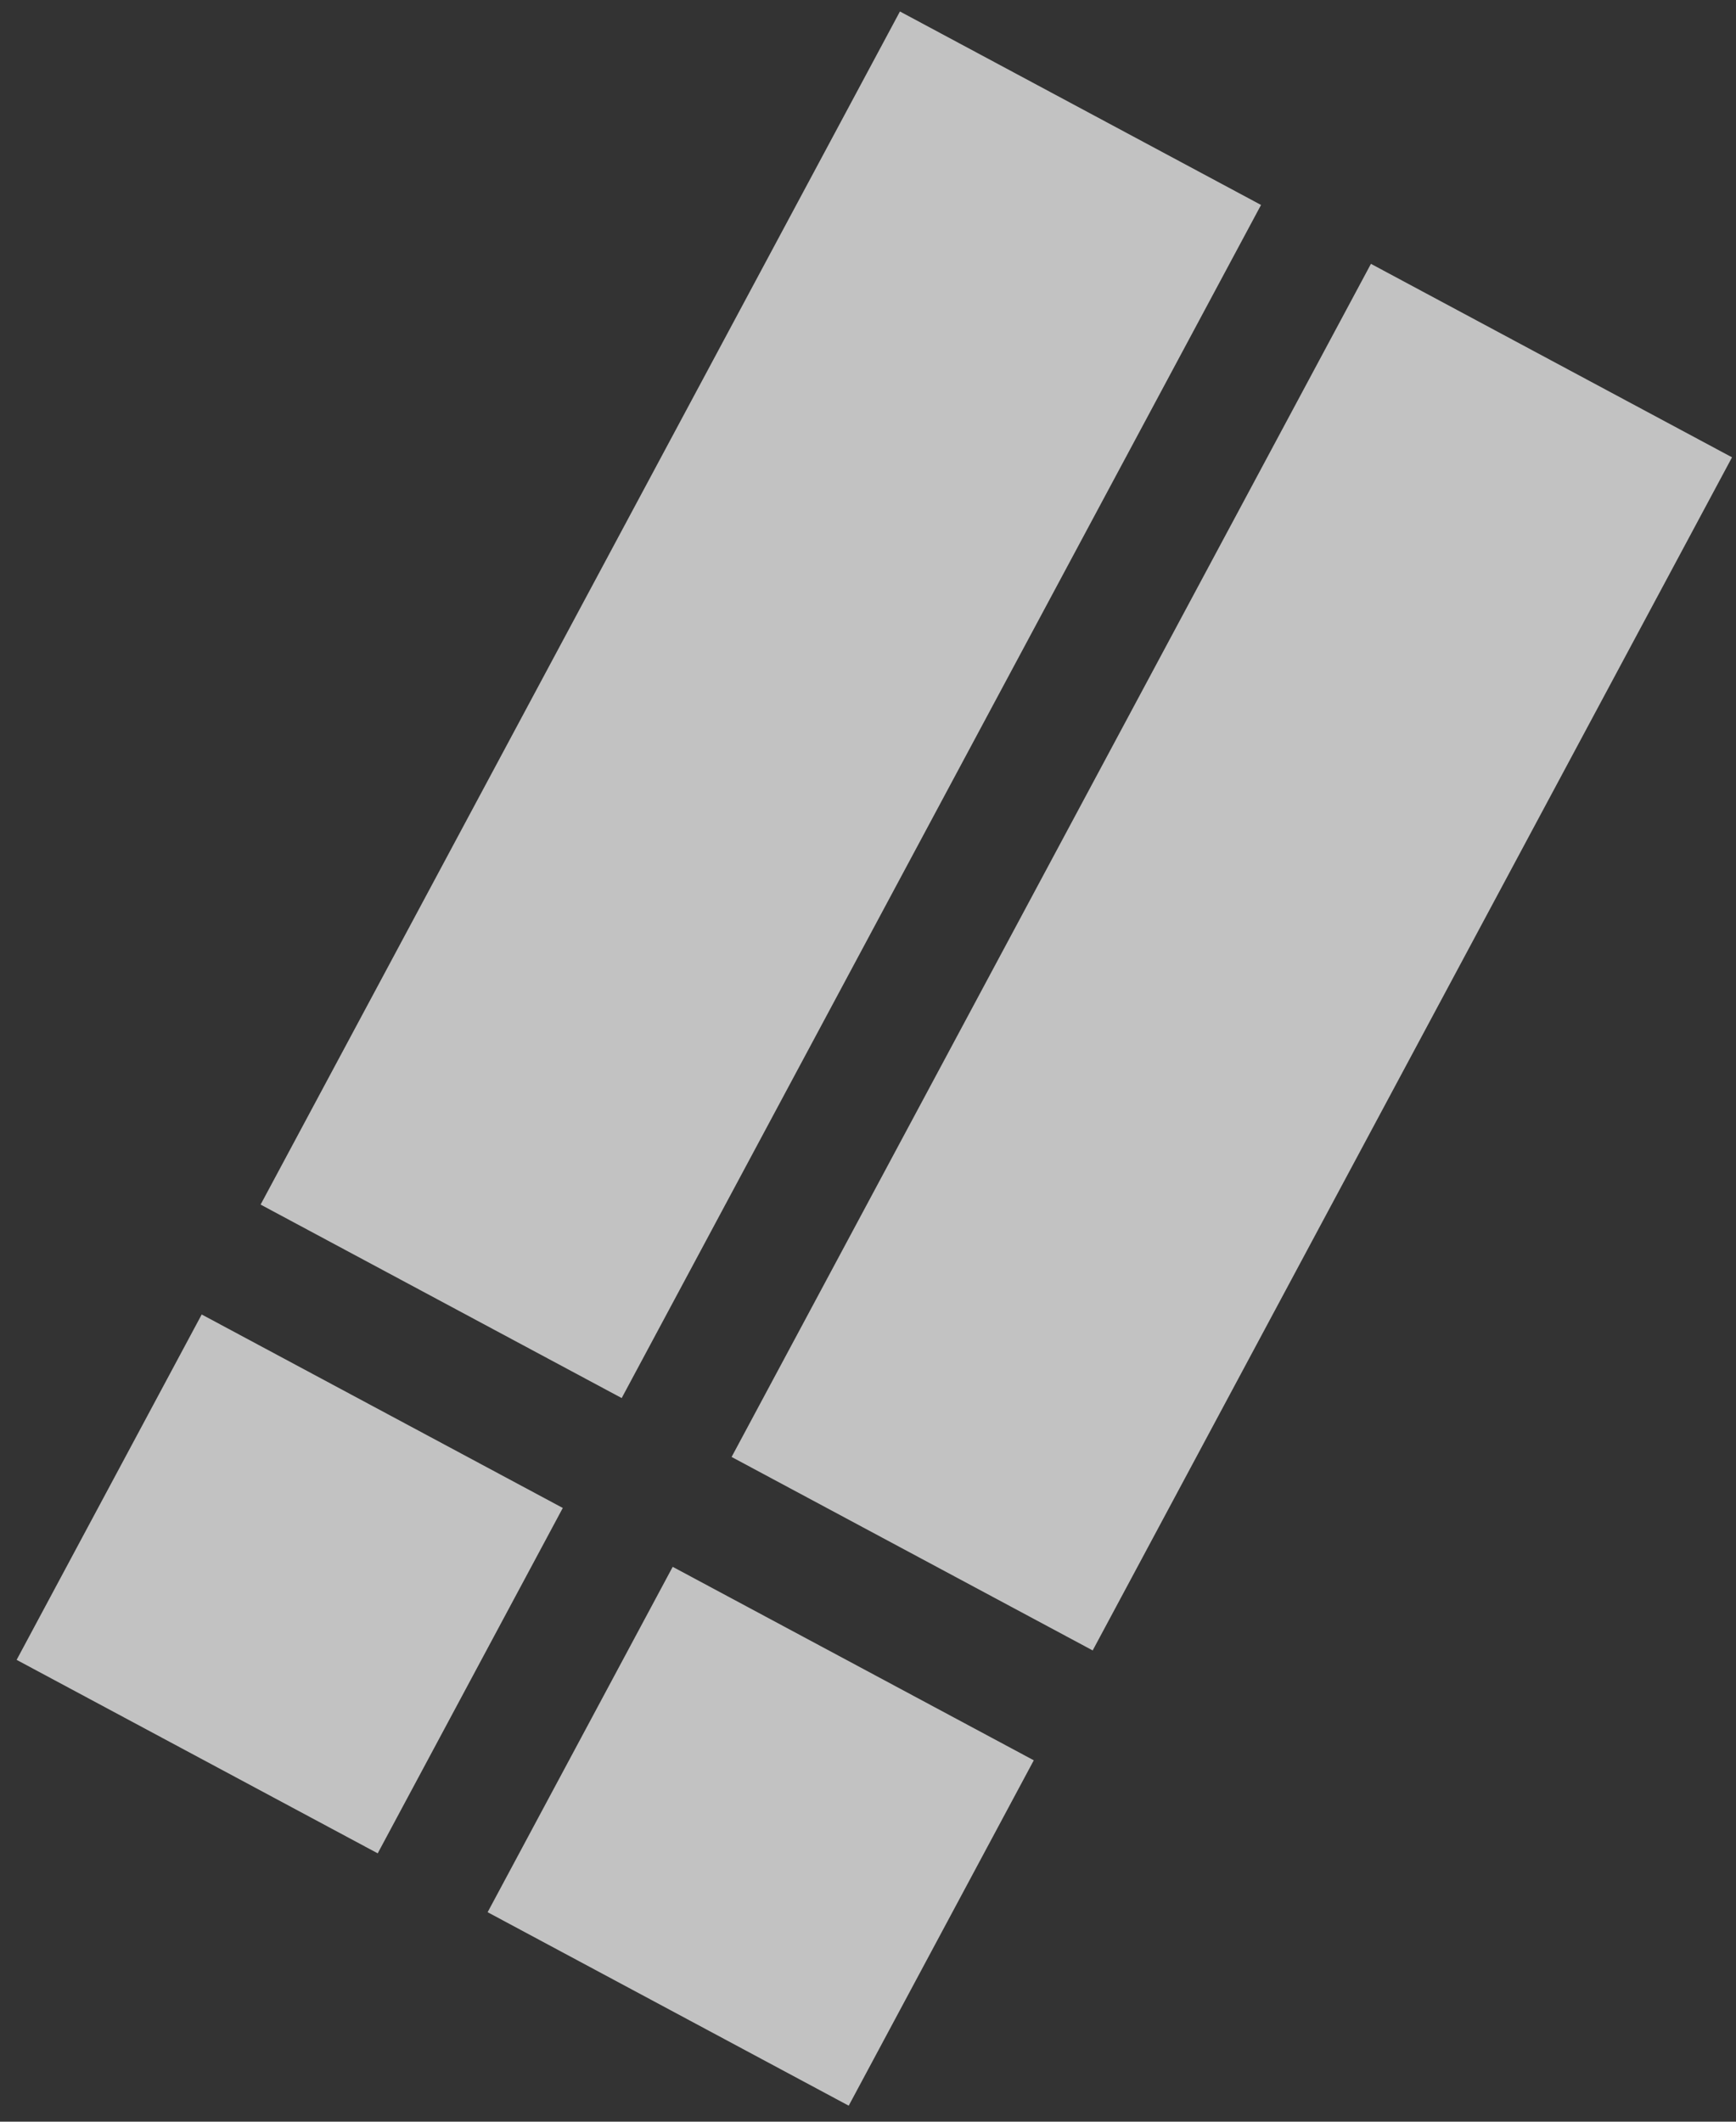
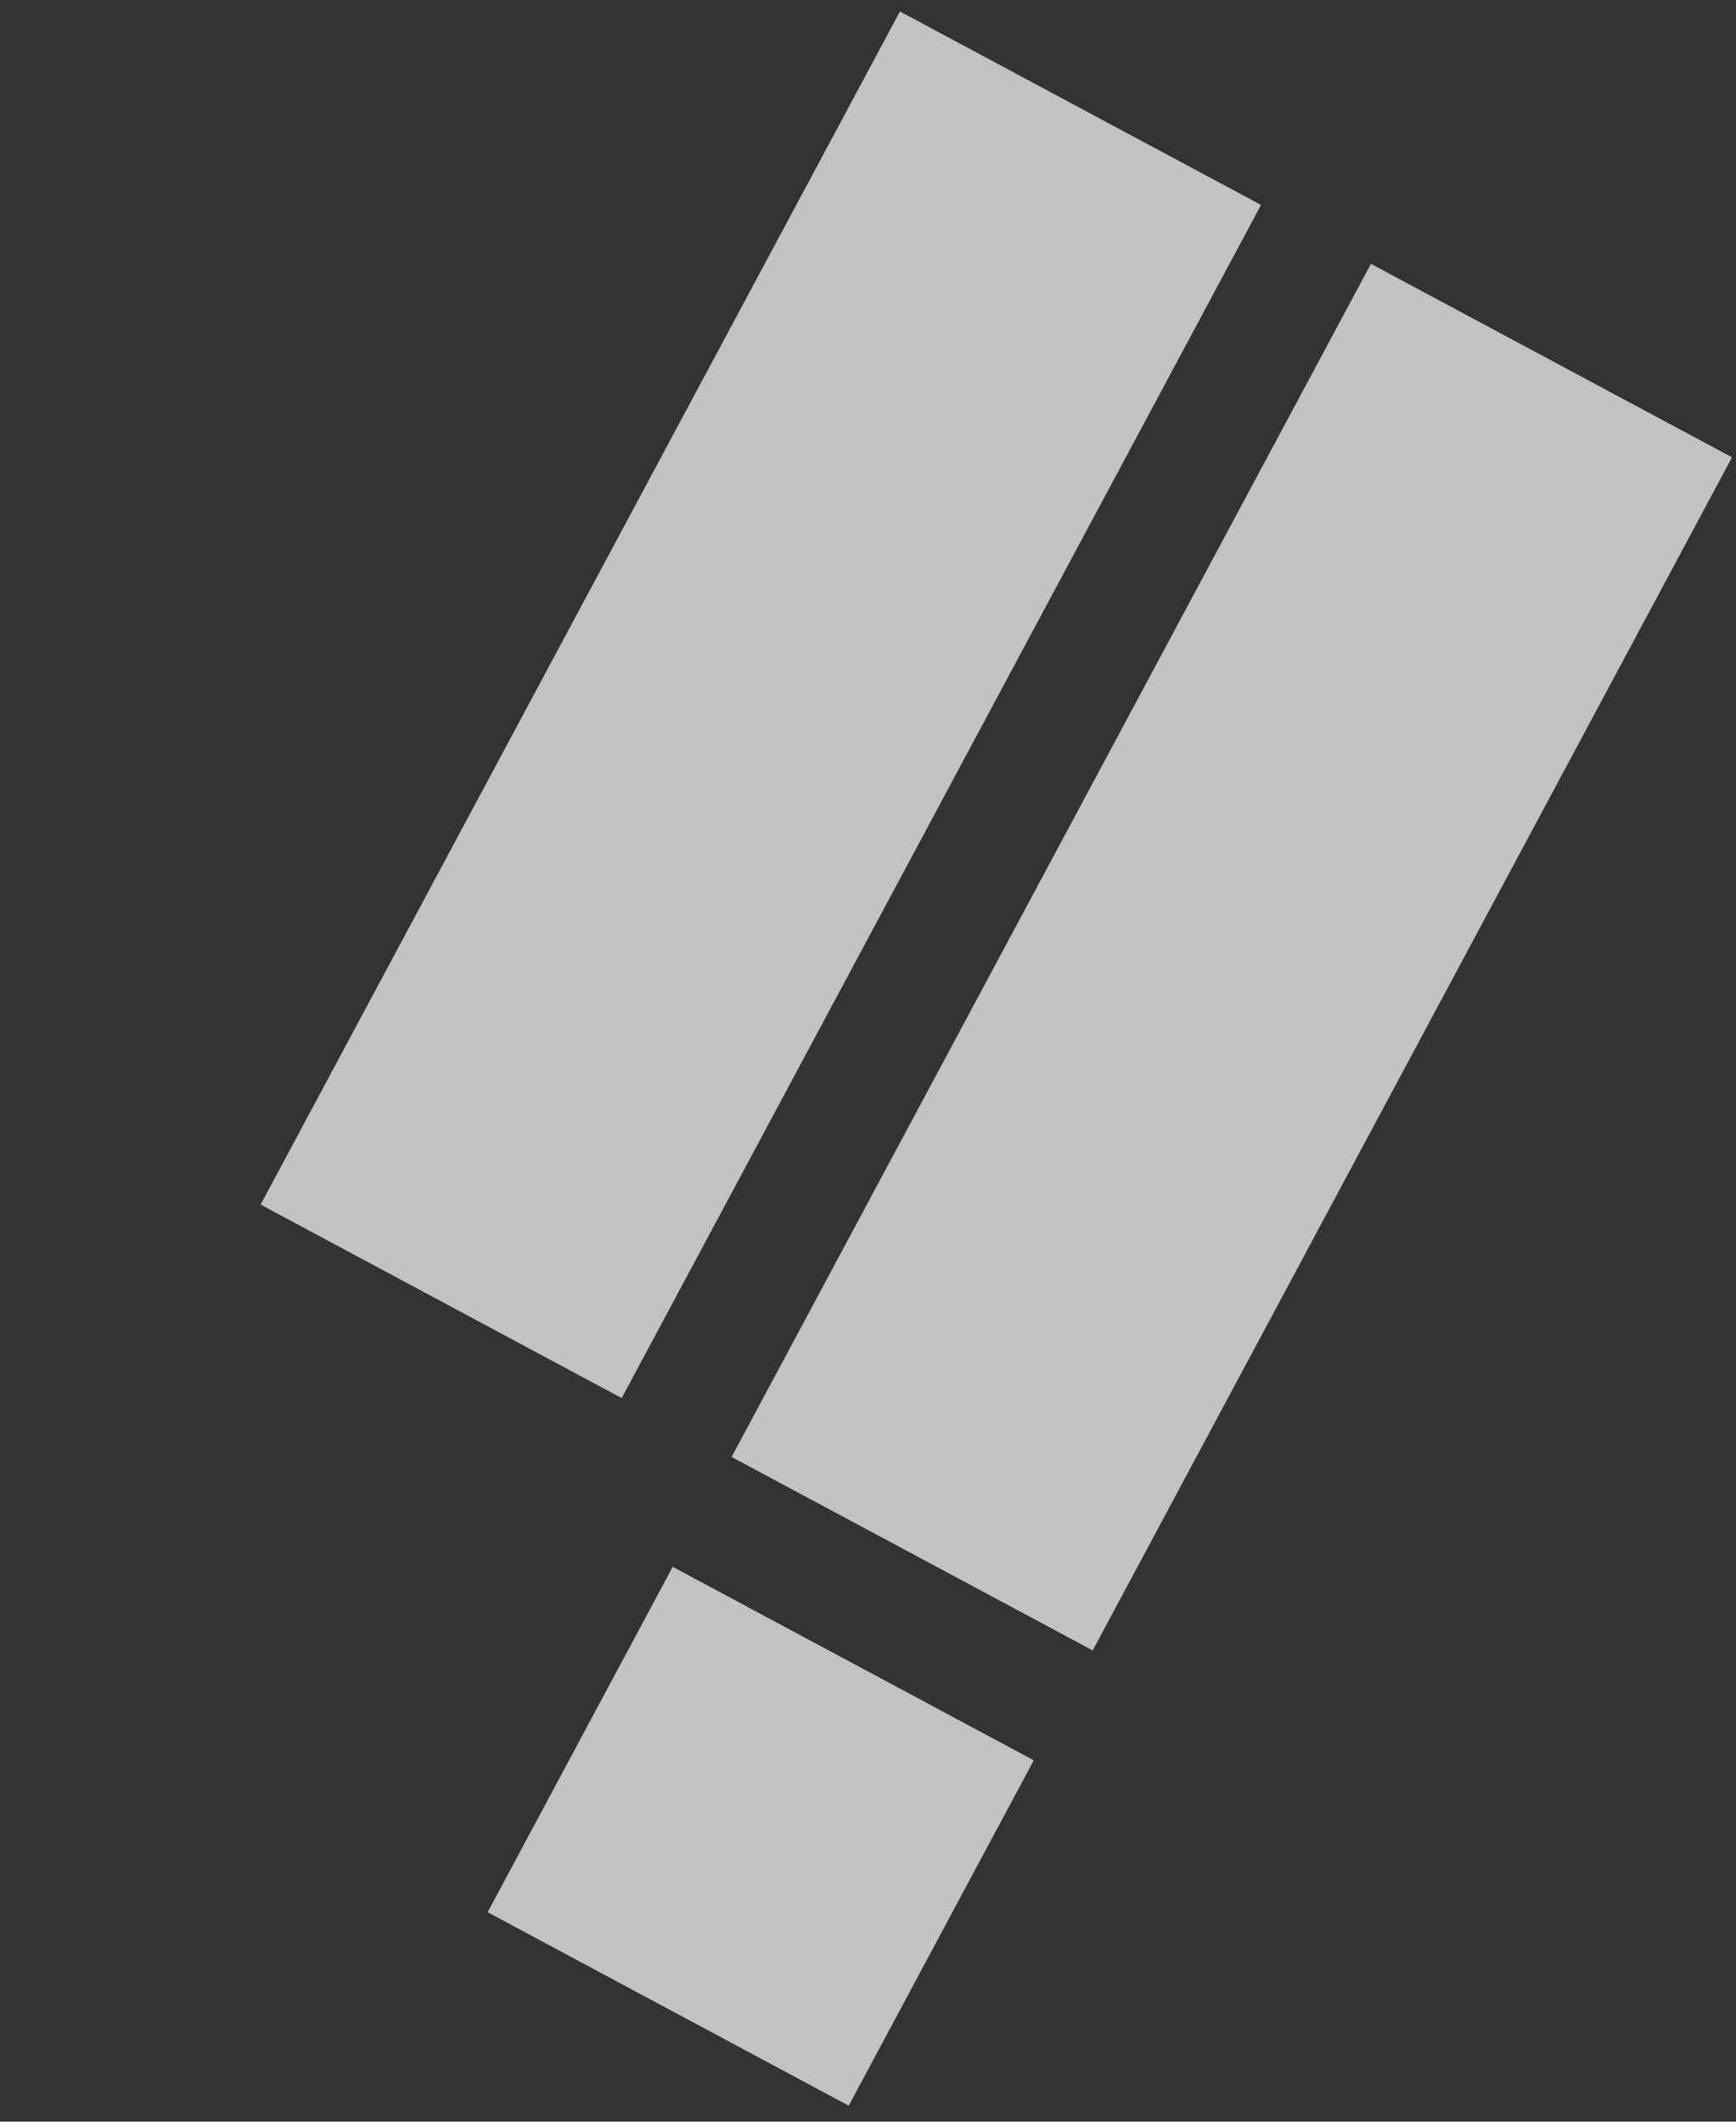
<svg xmlns="http://www.w3.org/2000/svg" width="90" height="110" viewBox="0 0 90 110" fill="none">
  <rect x="0" y="0" width="90" height="110" fill="#333333" stroke="none" />
  <rect x="46.656" y="0.595" width="21.238" height="70.178" transform="rotate(28.184 46.656 0.595)" fill="white" fill-opacity="0.7" />
  <rect x="71.074" y="13.679" width="21.238" height="70.178" transform="rotate(28.184 71.074 13.679)" fill="white" fill-opacity="0.7" />
-   <rect x="10.457" y="68.15" width="21.238" height="20.315" transform="rotate(28.184 10.457 68.15)" fill="white" fill-opacity="0.7" />
  <rect x="34.875" y="81.233" width="21.238" height="20.315" transform="rotate(28.184 34.875 81.233)" fill="white" fill-opacity="0.7" />
</svg>